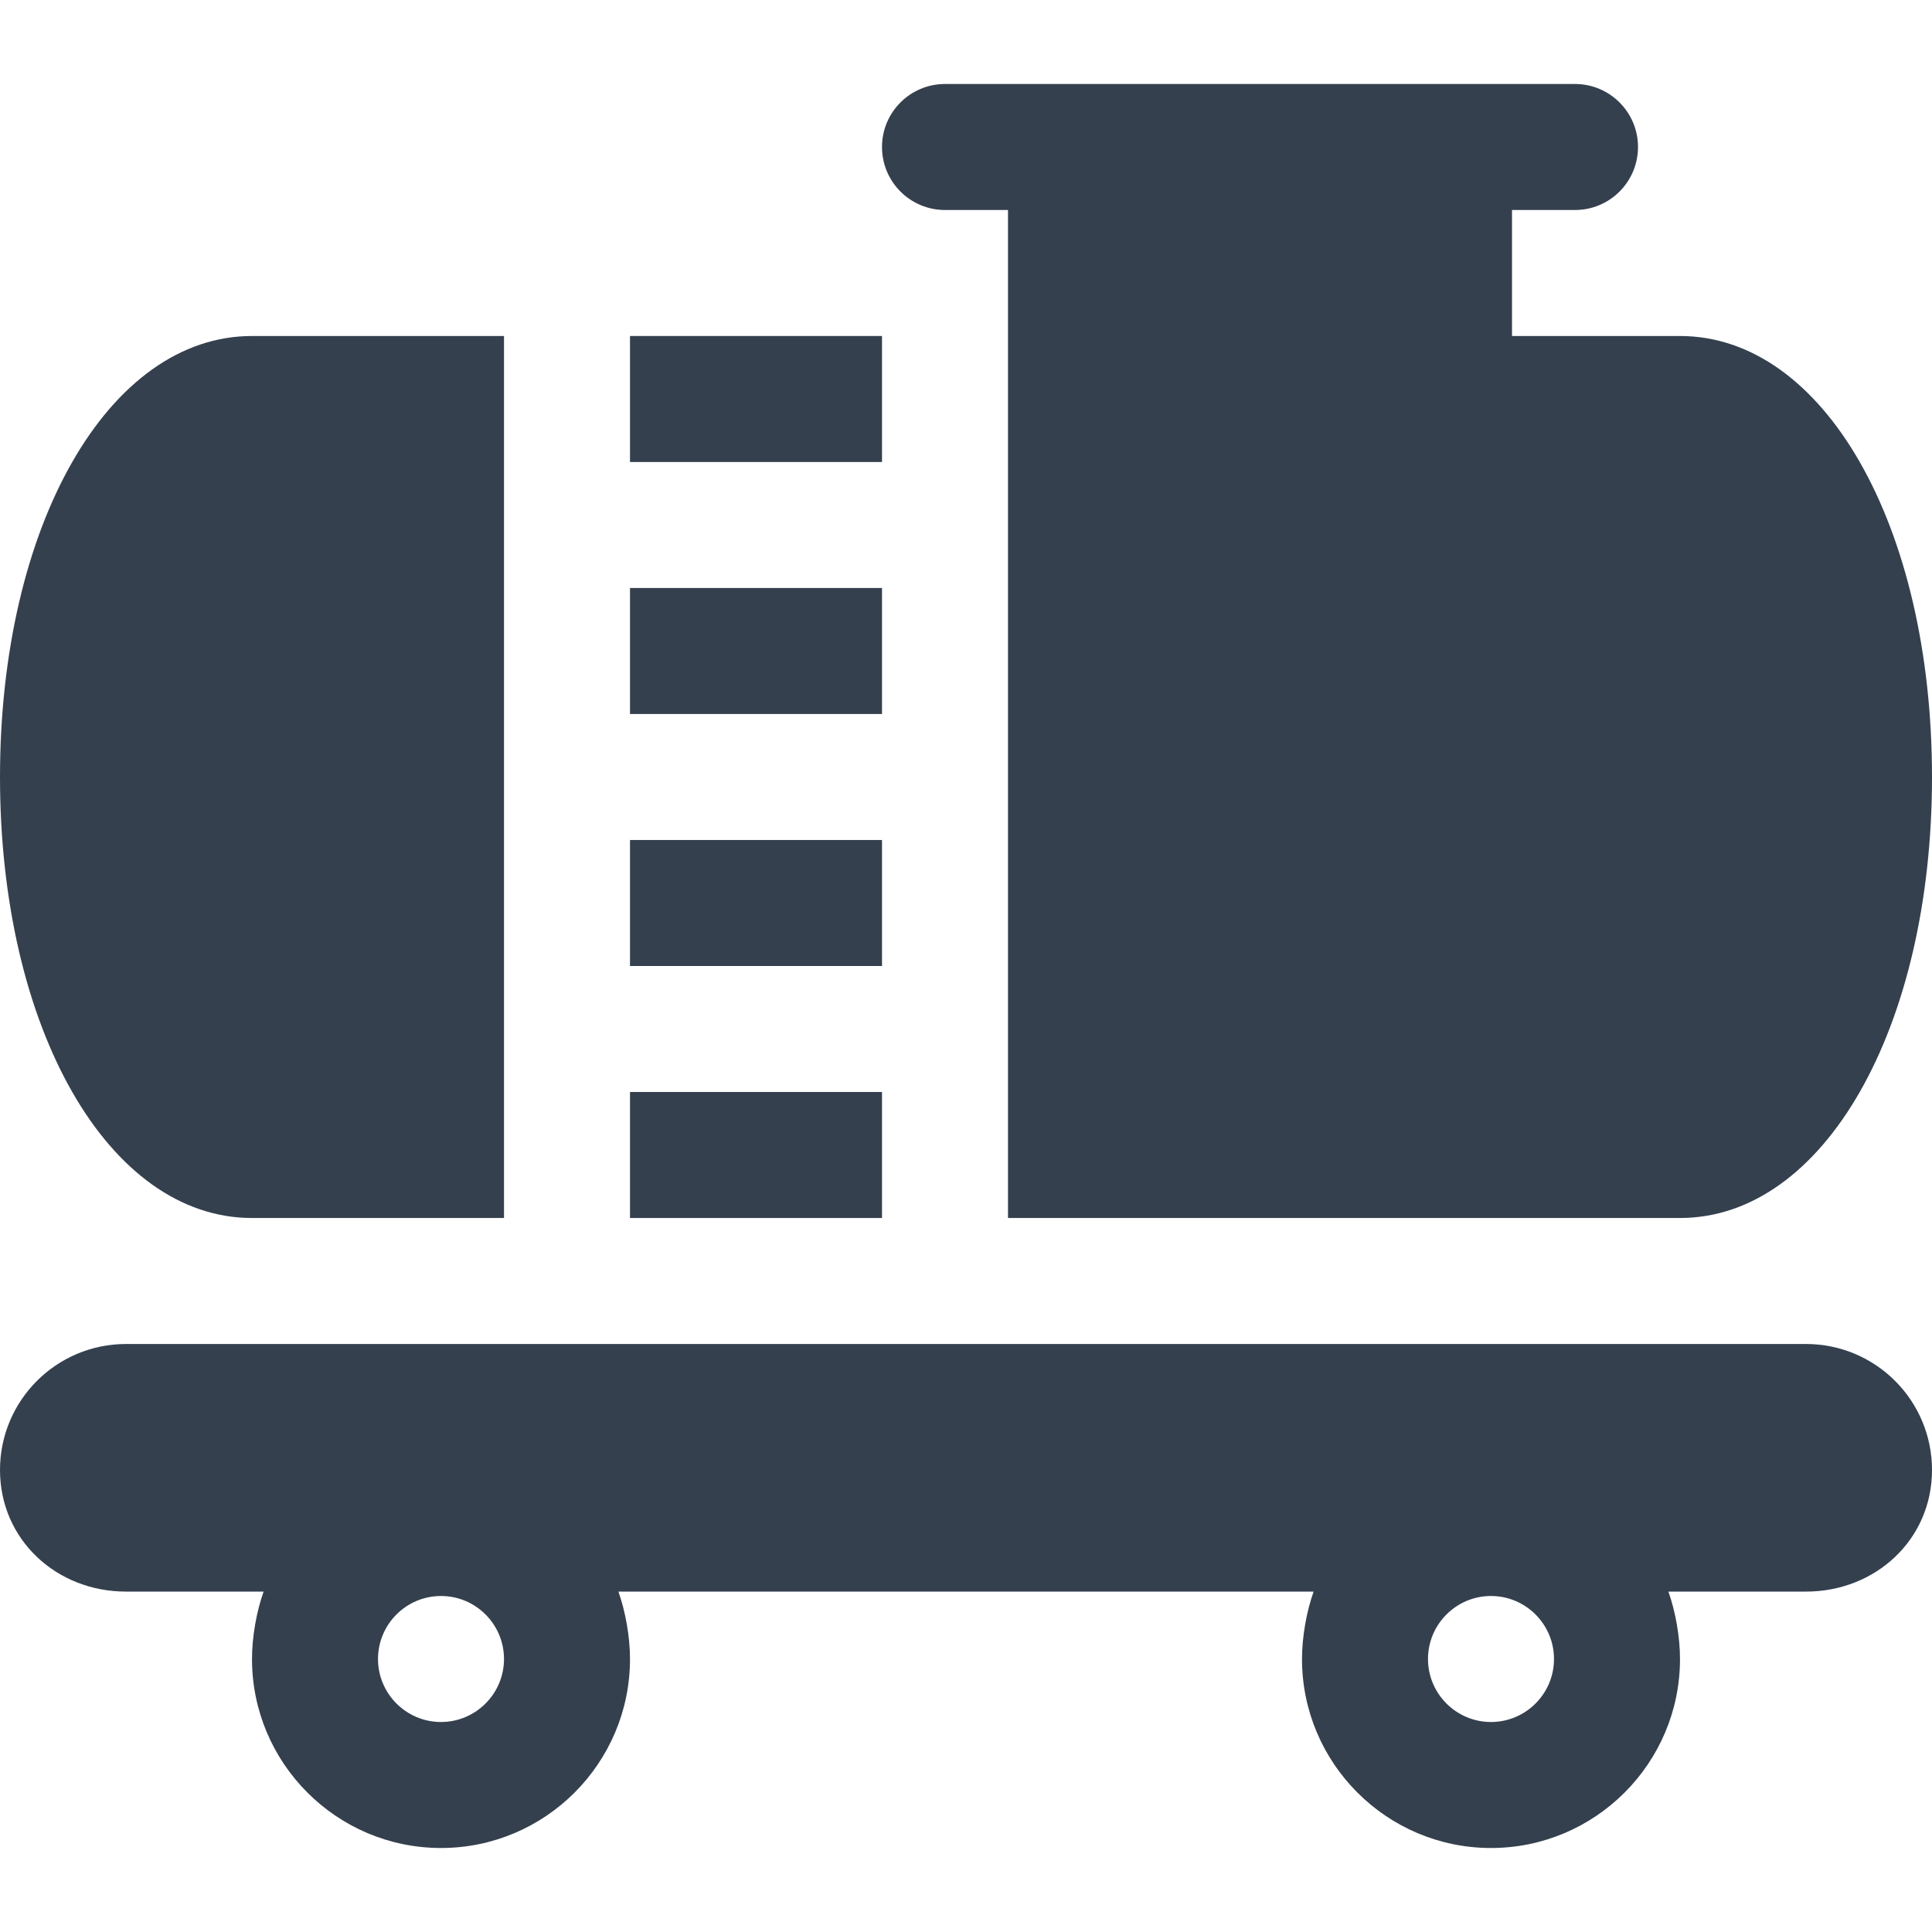
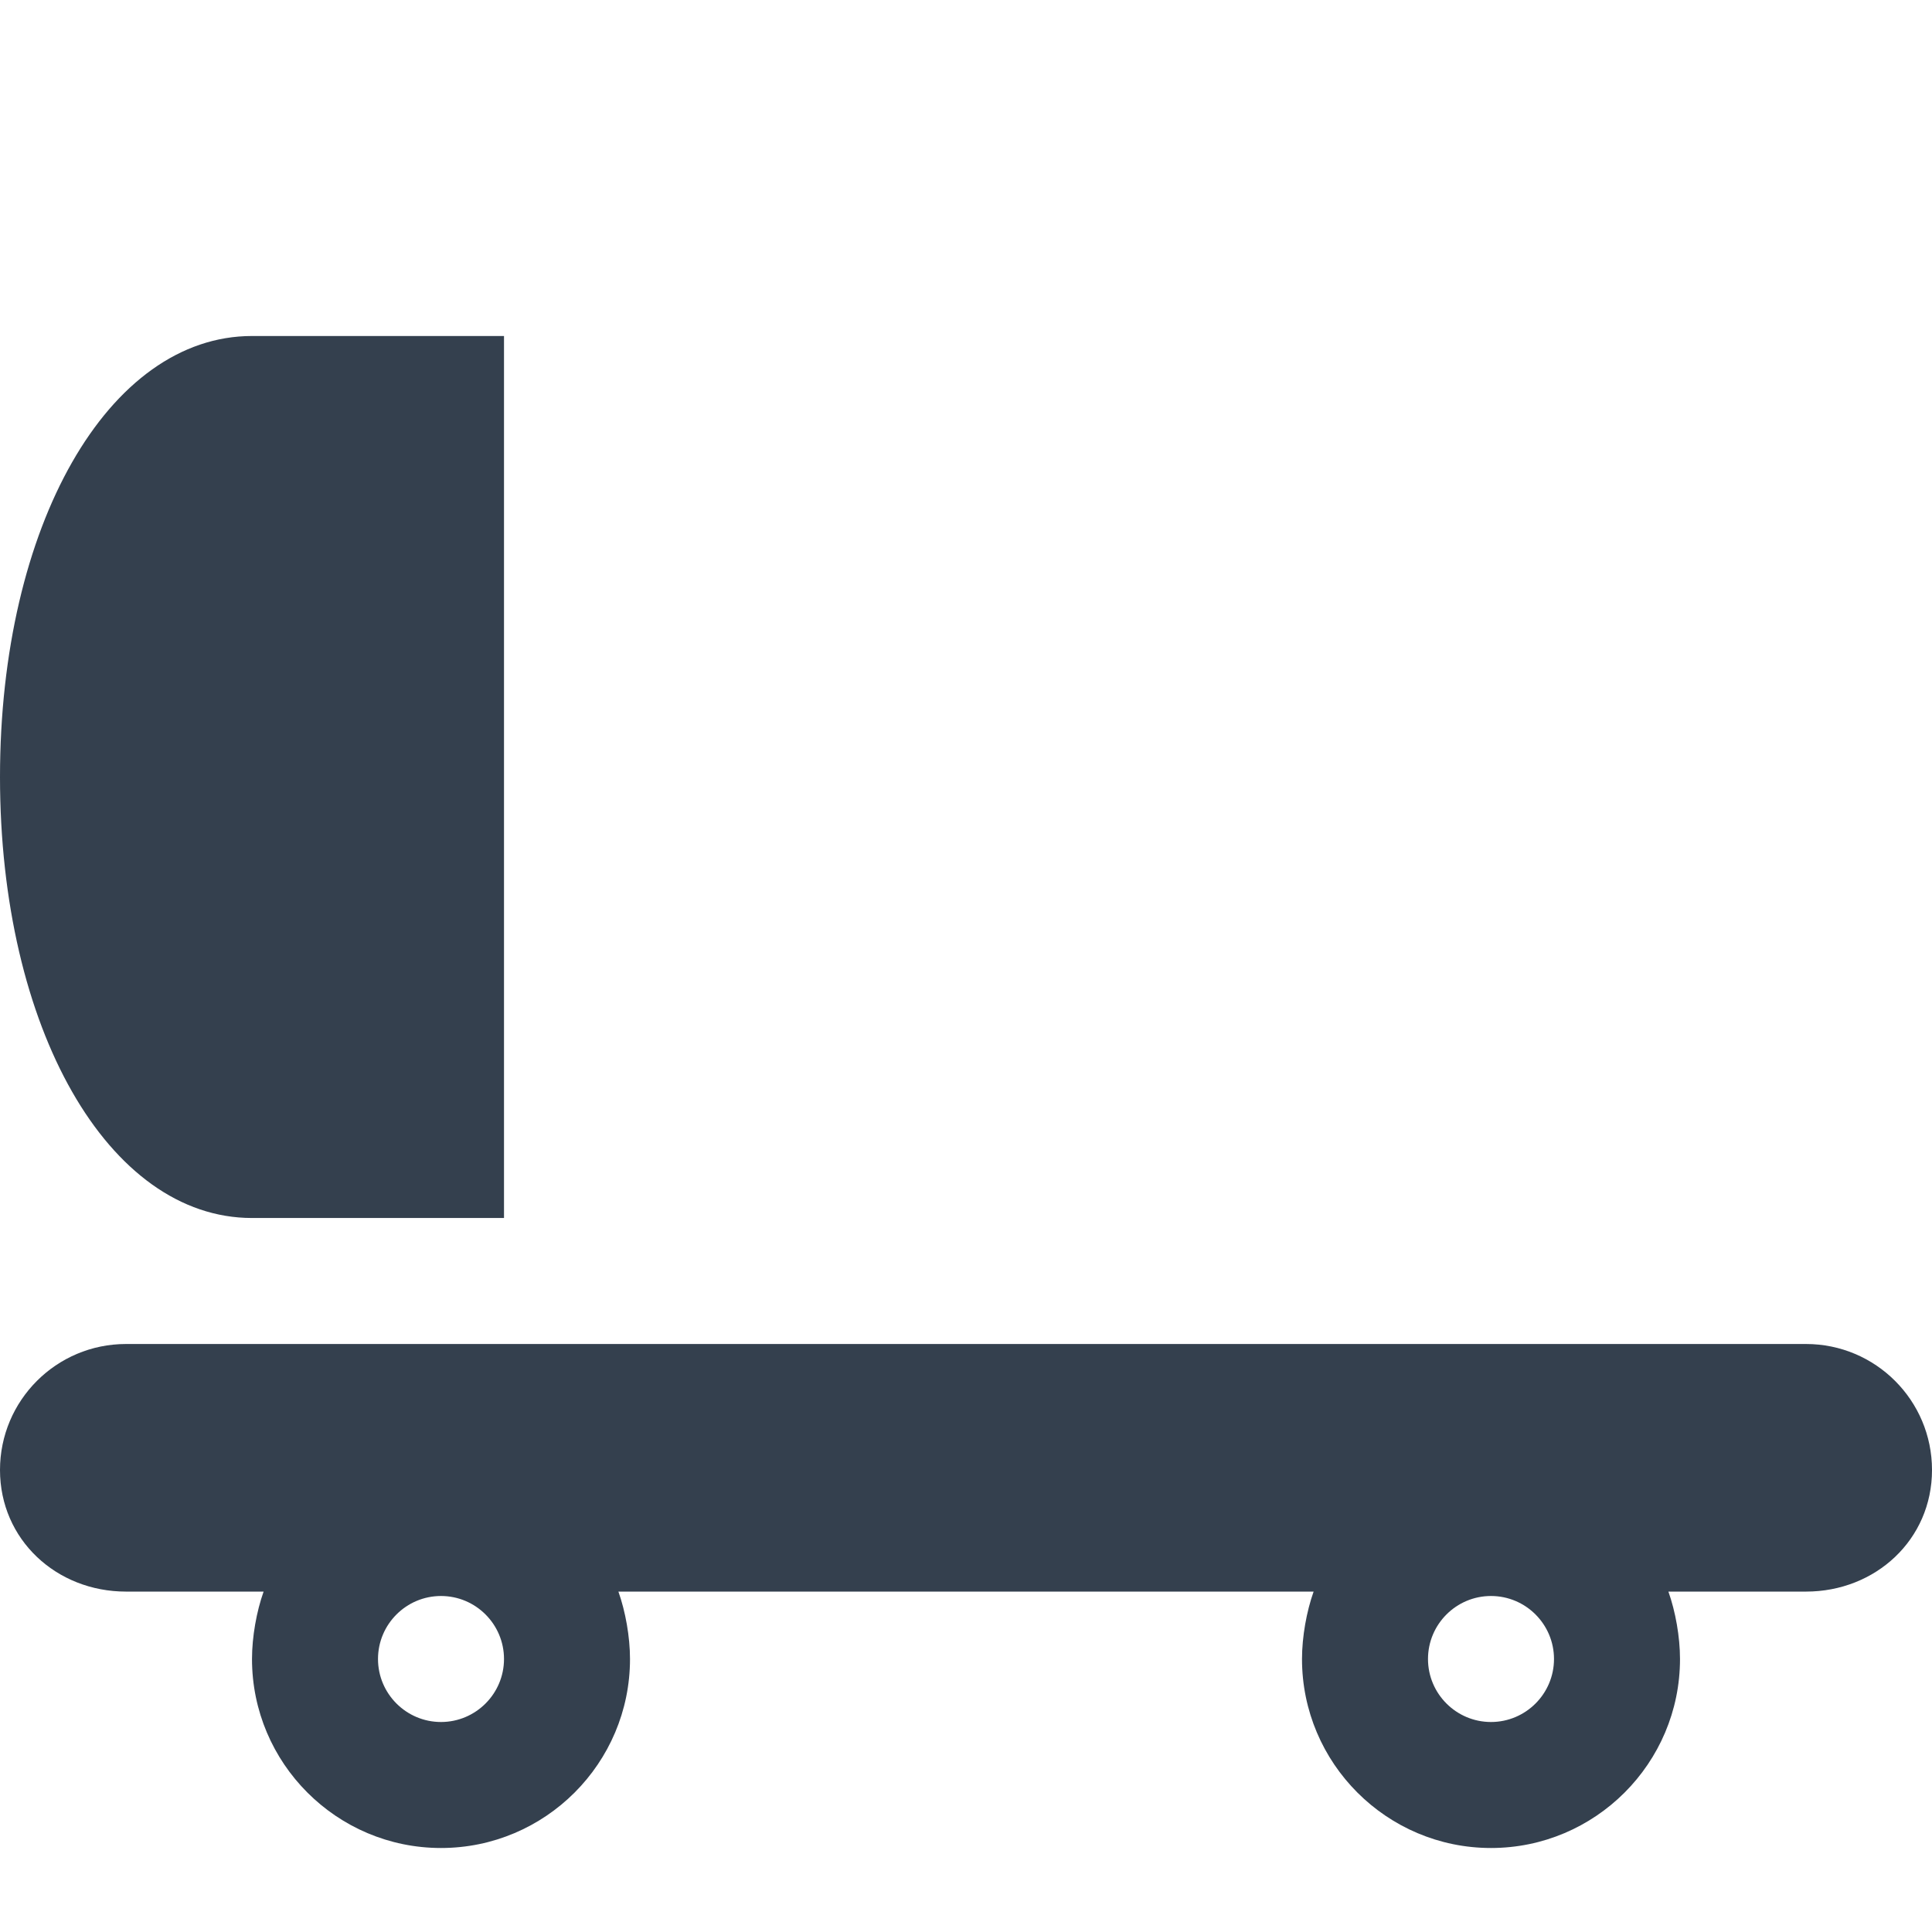
<svg xmlns="http://www.w3.org/2000/svg" version="1.1" id="Layer_1" x="0px" y="0px" viewBox="0 0 512 512" style="enable-background:new 0 0 512 512;" xml:space="preserve" width="512px" height="512px">
  <g>
    <g>
      <path d="M478.609,356.174H33.391C14.949,356.174,0,371.123,0,389.565s14.949,32.223,33.391,32.223h36.468    c-1.871,5.248-3.076,11.982-3.076,17.864c0,27.619,22.468,50.087,50.087,50.087c27.619,0,50.087-22.468,50.087-50.087    c0-5.882-1.205-12.616-3.076-17.864h184.241c-1.872,5.248-3.078,11.982-3.078,17.864c0,27.619,22.468,50.087,50.087,50.087    s50.087-22.468,50.087-50.087c0-5.882-1.205-12.616-3.076-17.864h36.468c18.442,0,33.391-13.781,33.391-32.223    S497.051,356.174,478.609,356.174z M116.87,456.348c-9.206,0-16.696-7.49-16.696-16.696s7.49-16.696,16.696-16.696    s16.696,7.49,16.696,16.696S126.076,456.348,116.87,456.348z M395.13,456.348c-9.206,0-16.696-7.49-16.696-16.696    s7.49-16.696,16.696-16.696s16.696,7.49,16.696,16.696S404.336,456.348,395.13,456.348z" fill="#34404E" />
    </g>
  </g>
  <g>
    <g>
-       <rect x="166.957" y="89.044" width="66.783" height="33.391" fill="#34404E" />
-     </g>
+       </g>
  </g>
  <g>
    <g>
-       <rect x="166.957" y="155.826" width="66.783" height="33.391" fill="#34404E" />
-     </g>
+       </g>
  </g>
  <g>
    <g>
-       <rect x="166.957" y="222.609" width="66.783" height="33.391" fill="#34404E" />
-     </g>
+       </g>
  </g>
  <g>
    <g>
-       <rect x="166.957" y="289.391" width="66.783" height="33.391" fill="#34404E" />
-     </g>
+       </g>
  </g>
  <g>
    <g>
      <path d="M66.783,89.044C28.707,89.044,0,139.289,0,205.913s28.707,116.87,66.783,116.87h66.783V89.044H66.783z" fill="#34404E" />
    </g>
  </g>
  <g>
    <g>
-       <path d="M445.217,89.044h-44.522V55.652h16.696c9.217,0,16.696-7.473,16.696-16.696s-7.479-16.696-16.696-16.696    c-6.765,0-159.953,0-166.956,0c-9.217,0-16.696,7.473-16.696,16.696s7.479,16.696,16.696,16.696h16.696    c0,7.292,0,260.124,0,267.13h178.087c38.076,0,66.783-50.245,66.783-116.87S483.294,89.044,445.217,89.044z" fill="#34404E" />
-     </g>
+       </g>
  </g>
  <g>
</g>
  <g>
</g>
  <g>
</g>
  <g>
</g>
  <g>
</g>
  <g>
</g>
  <g>
</g>
  <g>
</g>
  <g>
</g>
  <g>
</g>
  <g>
</g>
  <g>
</g>
  <g>
</g>
  <g>
</g>
  <g>
</g>
</svg>